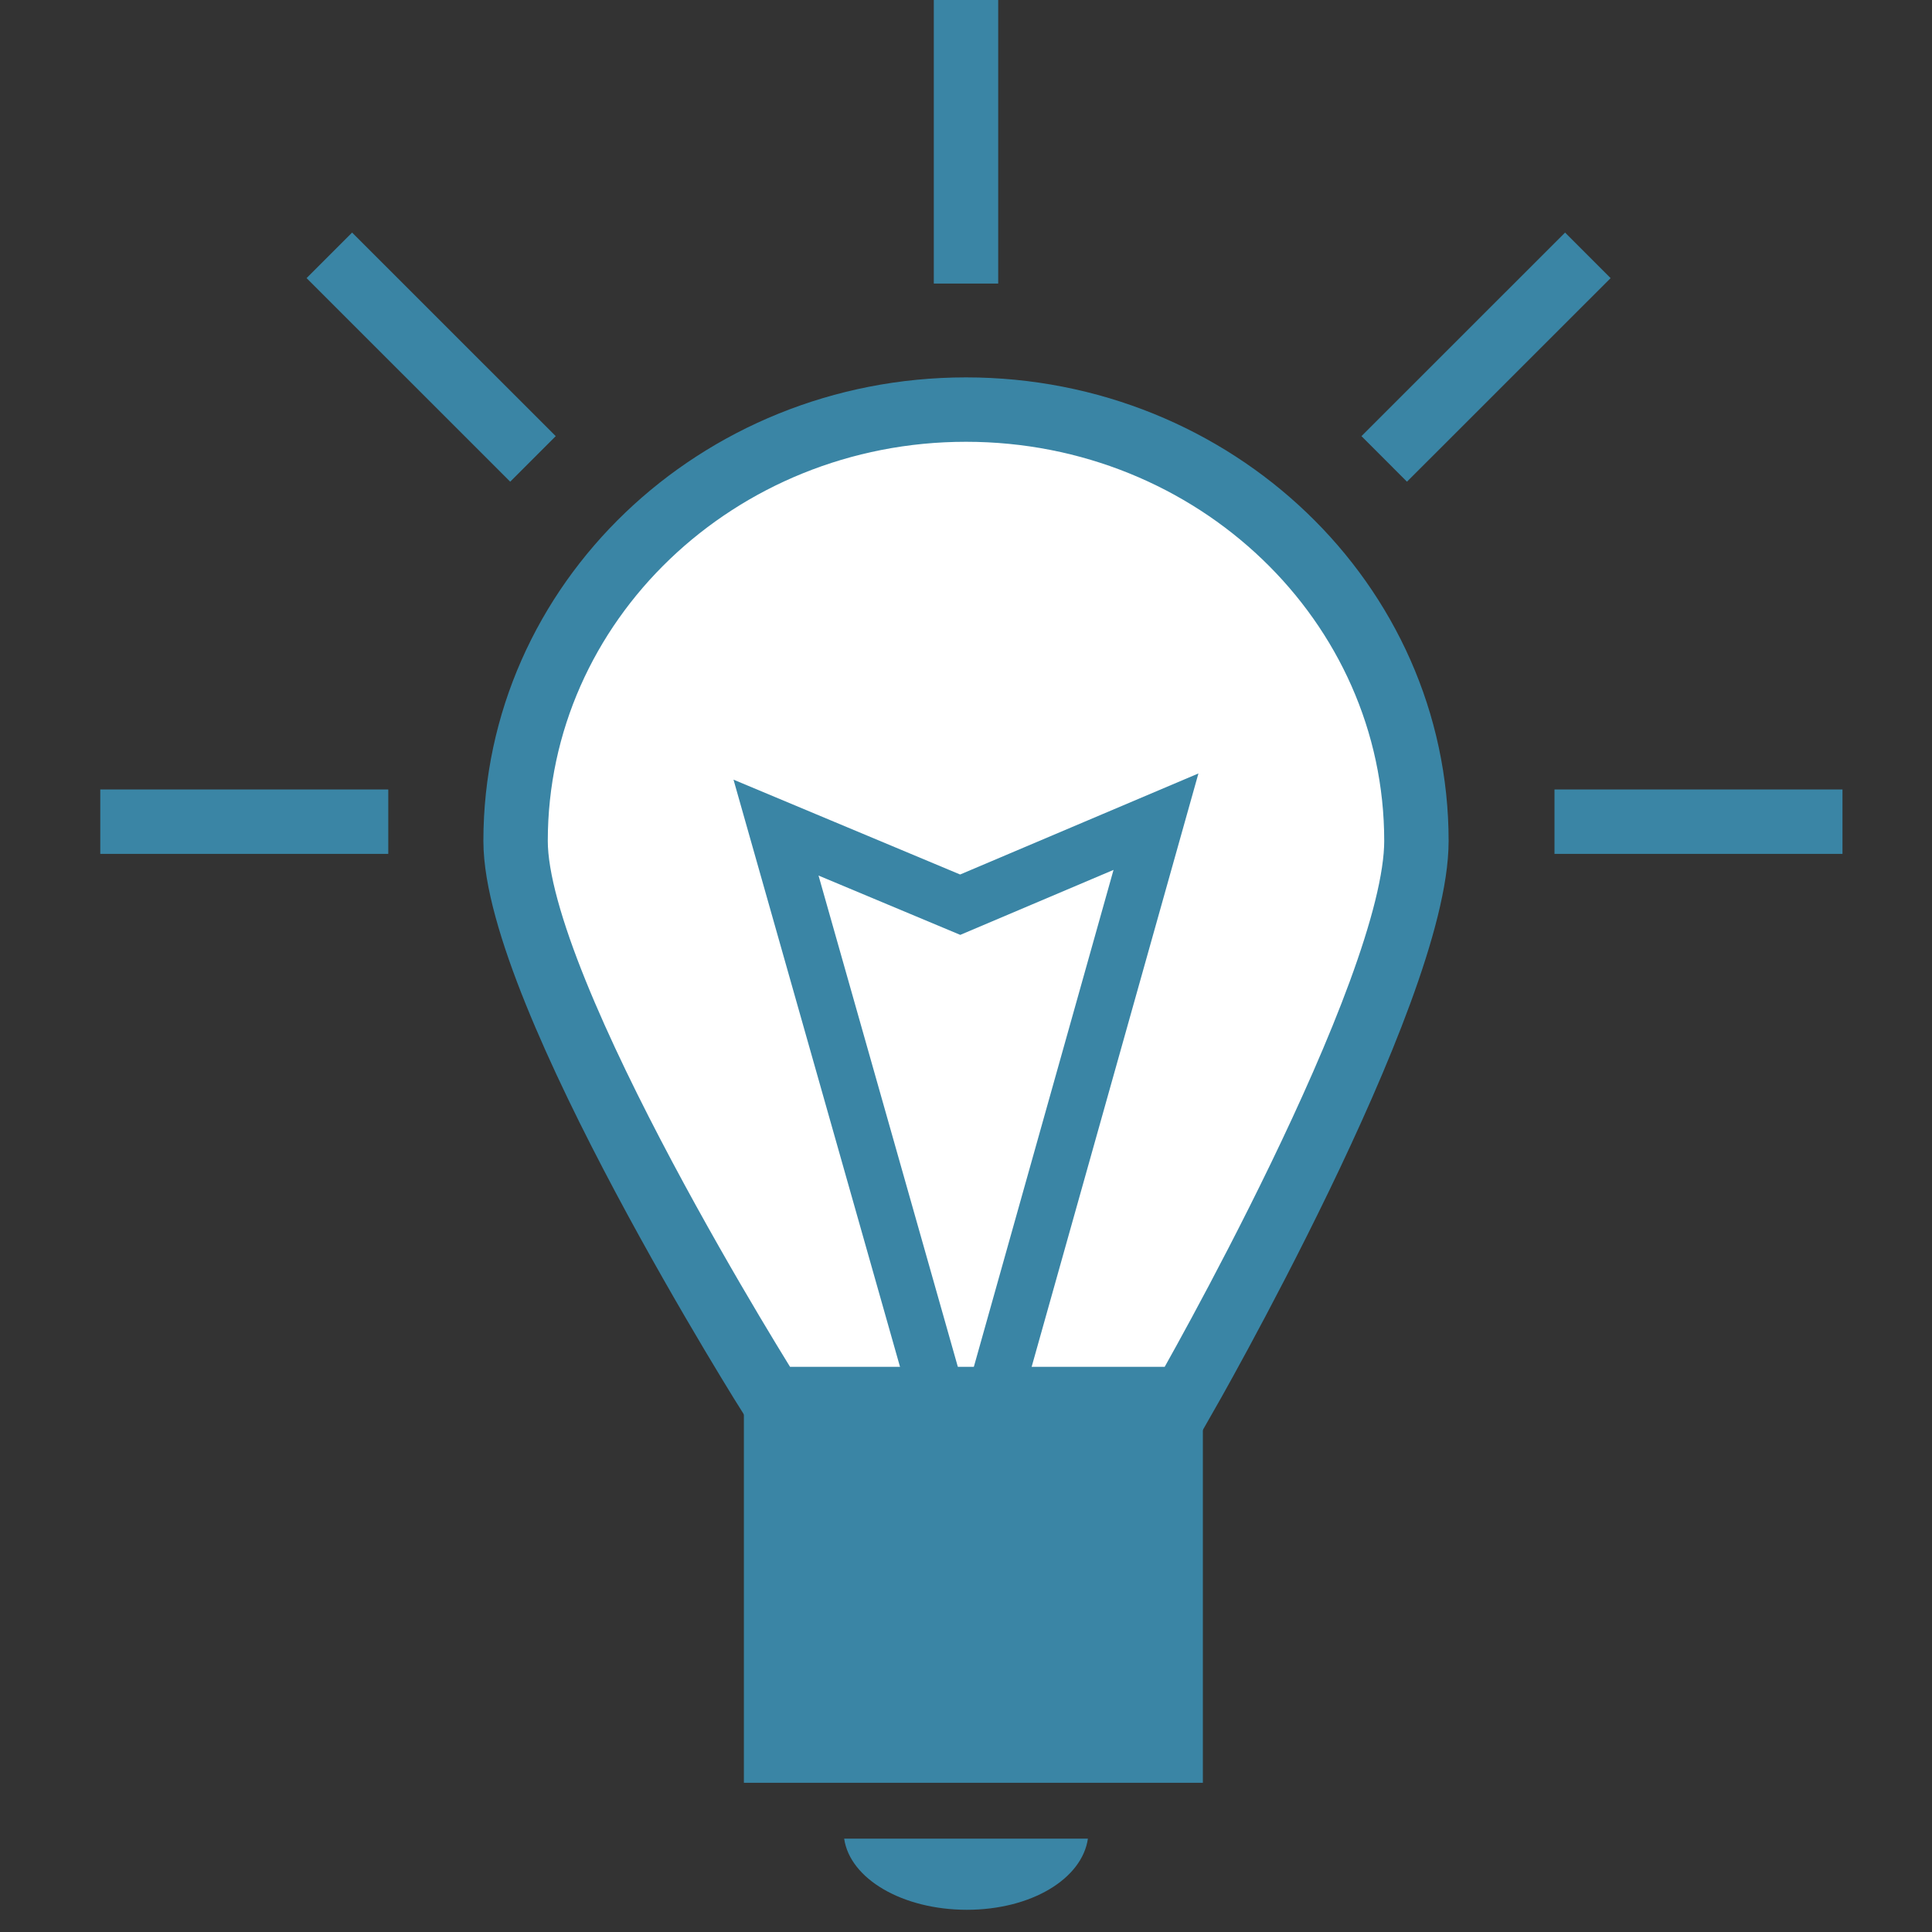
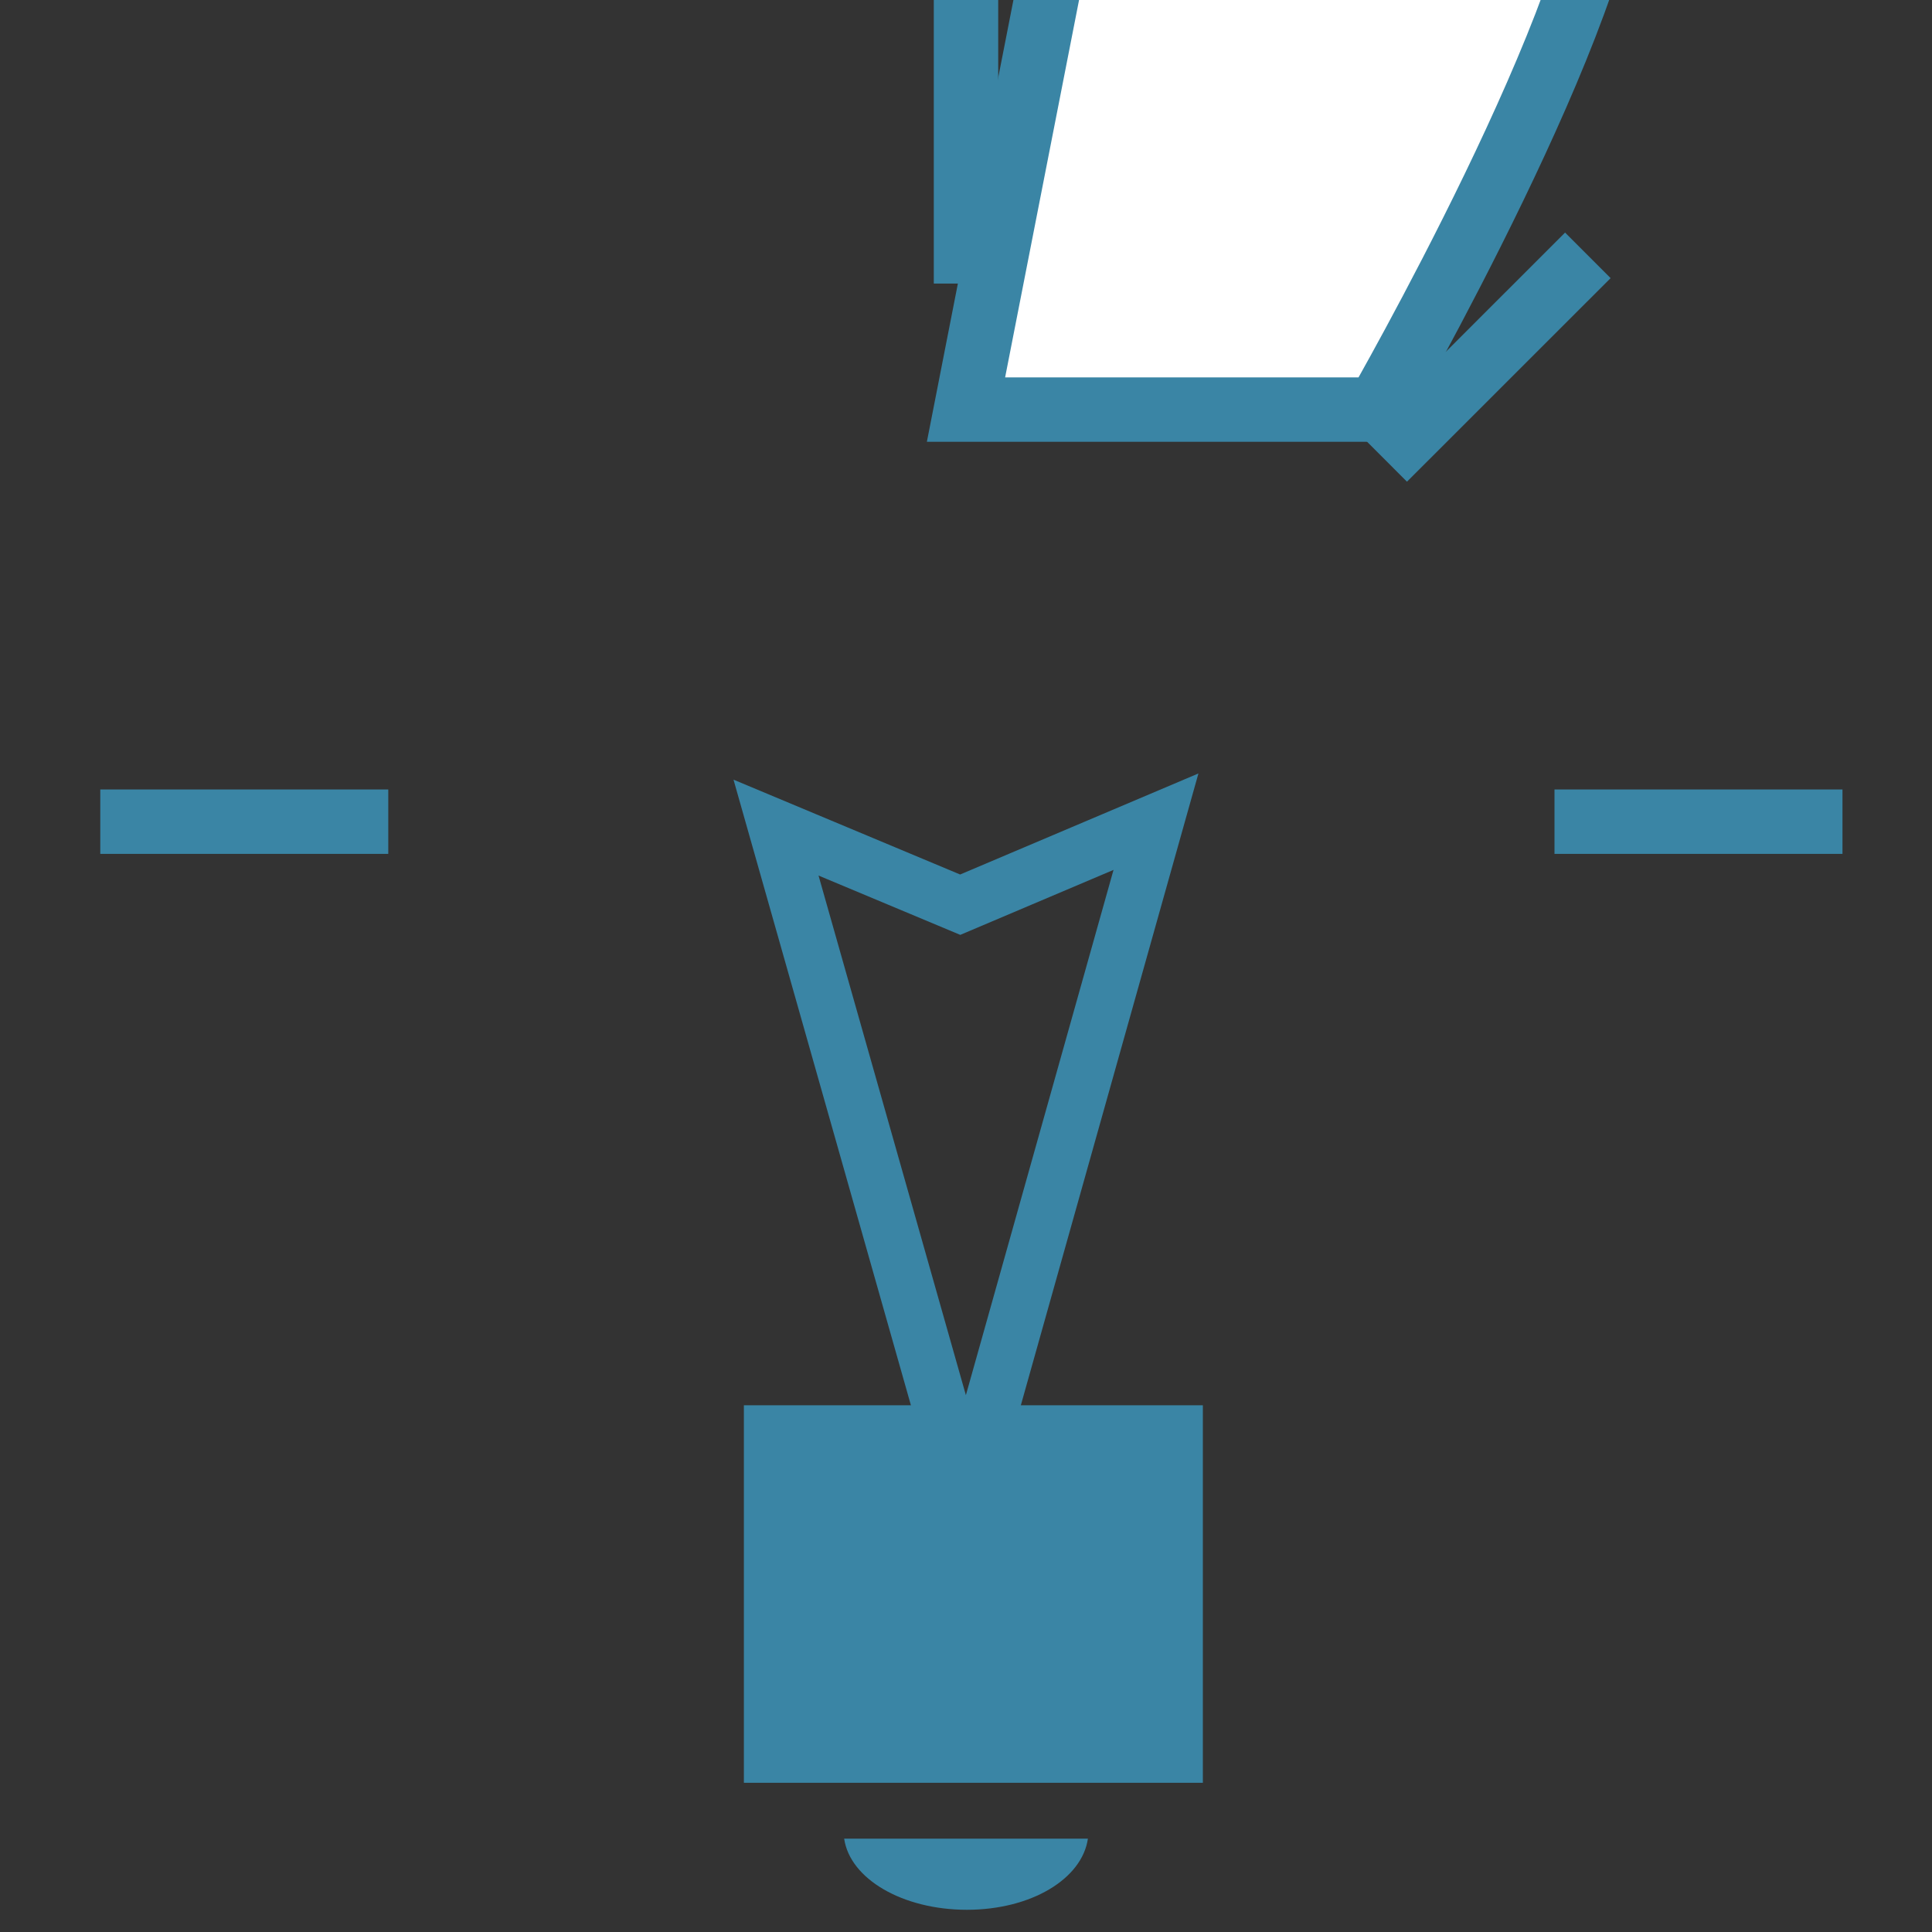
<svg xmlns="http://www.w3.org/2000/svg" width="30" height="30" baseProfile="tiny" version="1.1" viewBox="0 0 30 30">
  <rect x="0" y="0" width="30" height="30" fill="#333333" stroke="none" />
  <path id="path3998" fill-rule="evenodd" fill="rgb(58, 133, 165)" d="m13.108,28.55c0.09,0.626,0.908,1.105,1.906,1.105,0.997,0,1.789-0.479,1.879-1.105h-3.785z" />
-   <path id="path3986" stroke-linejoin="miter" style="stroke-dasharray:none;" d="m15,6.36c-3.862,0-6.994,2.999-6.994,6.698,0,2.364,3.984,8.666,3.984,8.666h6.387s3.617-6.298,3.617-8.666c0-3.698-3.132-6.698-6.994-6.698z" fill-rule="evenodd" stroke="rgb(58, 133, 165)" stroke-linecap="butt" stroke-miterlimit="4" stroke-width="1" fill="#FFF" />
+   <path id="path3986" stroke-linejoin="miter" style="stroke-dasharray:none;" d="m15,6.36h6.387s3.617-6.298,3.617-8.666c0-3.698-3.132-6.698-6.994-6.698z" fill-rule="evenodd" stroke="rgb(58, 133, 165)" stroke-linecap="butt" stroke-miterlimit="4" stroke-width="1" fill="#FFF" />
  <path id="path4018" stroke-linejoin="miter" style="stroke-dasharray:none;" d="m15,23.254-2.95-10.403,2.86,1.197,3.04-1.289z" stroke="rgb(58, 133, 165)" stroke-linecap="butt" stroke-miterlimit="4" stroke-width="0.864" fill="none" />
  <rect id="rect3996-6-5" fill-rule="evenodd" height="5.862" width="7.127" y="21.821" x="11.551" fill="rgb(58, 133, 165)" />
  <path id="path4664-4-4" stroke-linejoin="miter" style="stroke-dasharray:none;" d="m15,4.403,0-4.472" stroke="rgb(58, 133, 165)" stroke-linecap="butt" stroke-miterlimit="4" stroke-width="1" fill="none" />
  <path id="path4664-4-4-6" stroke-linejoin="miter" style="stroke-dasharray:none;" d="m24.138,12.759,4.472,0" stroke="rgb(58, 133, 165)" stroke-linecap="butt" stroke-miterlimit="4" stroke-width="1" fill="none" />
  <path id="path4664-4-4-6-3" stroke-linejoin="miter" style="stroke-dasharray:none;" d="m1.557,12.759,4.472,0" stroke="rgb(58, 133, 165)" stroke-linecap="butt" stroke-miterlimit="4" stroke-width="1" fill="none" />
-   <path id="path4664-4-4-2" stroke-linejoin="miter" style="stroke-dasharray:none;" d="M8.276,7.126,5.114,3.965" stroke="rgb(58, 133, 165)" stroke-linecap="butt" stroke-miterlimit="4" stroke-width="1" fill="none" />
  <path id="path4664-4-4-2-8" stroke-linejoin="miter" style="stroke-dasharray:none;" d="M21.494,7.126,24.656,3.965" stroke="rgb(58, 133, 165)" stroke-linecap="butt" stroke-miterlimit="4" stroke-width="1" fill="none" />
</svg>